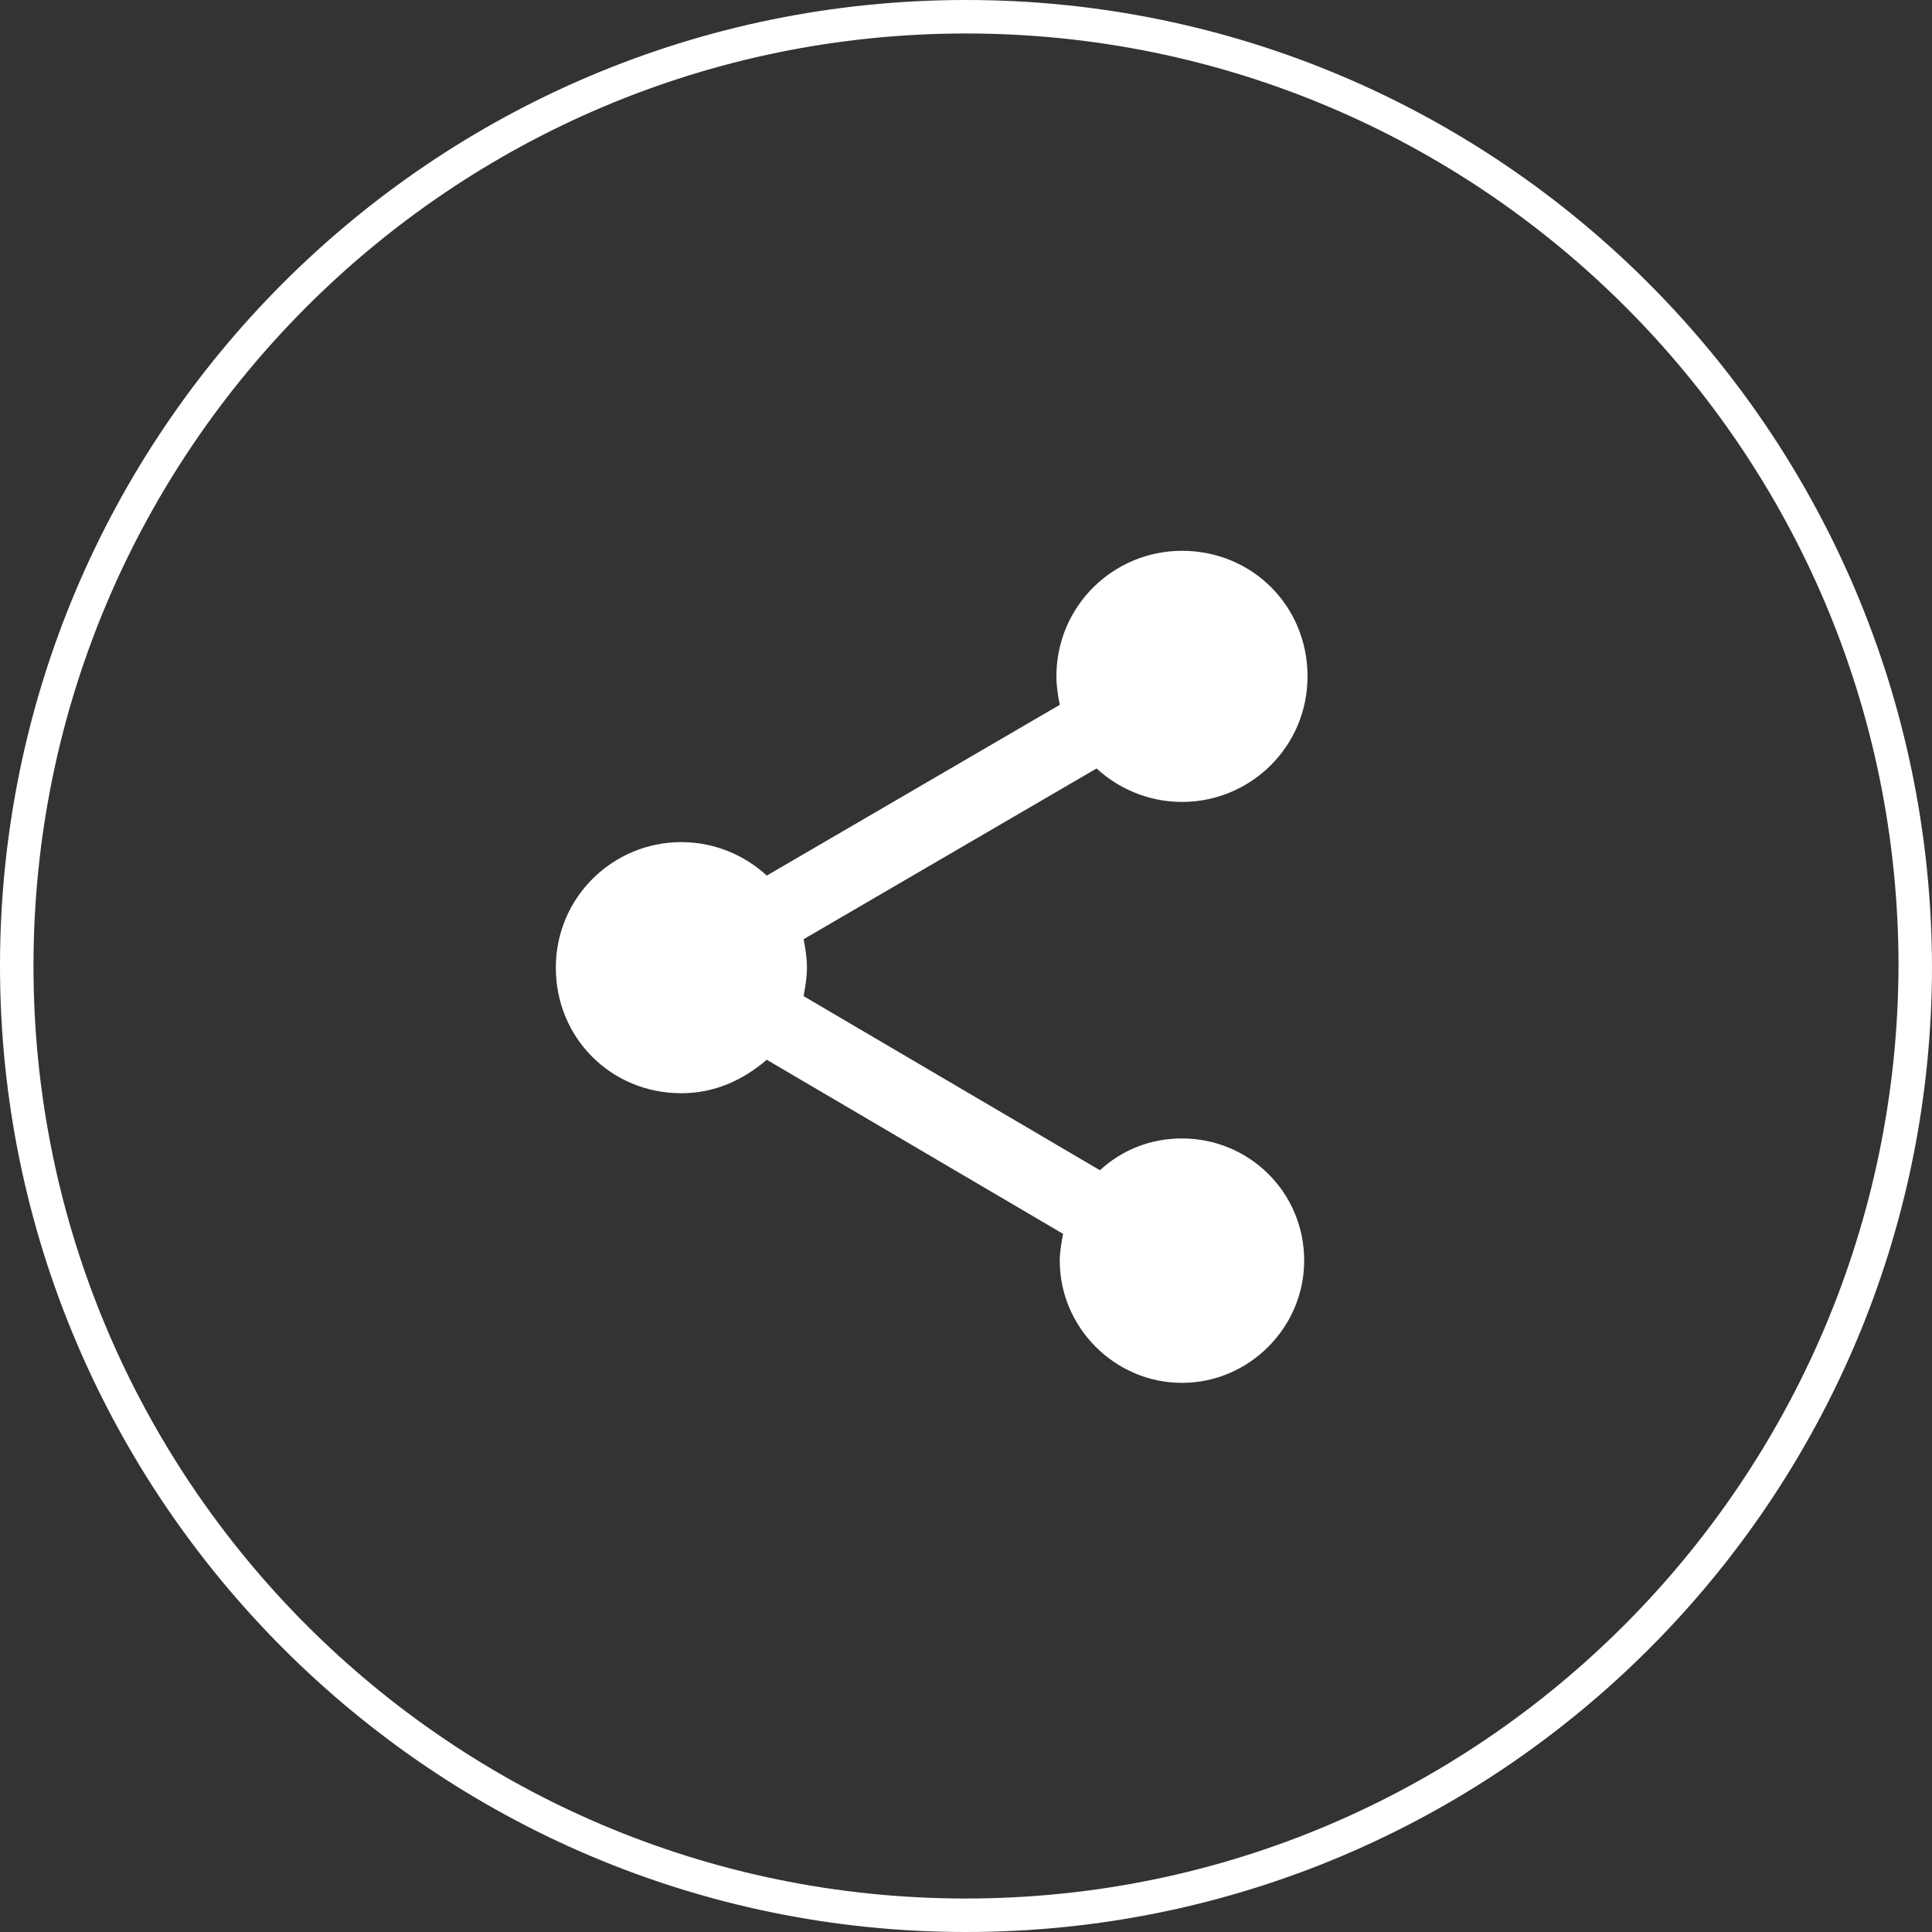
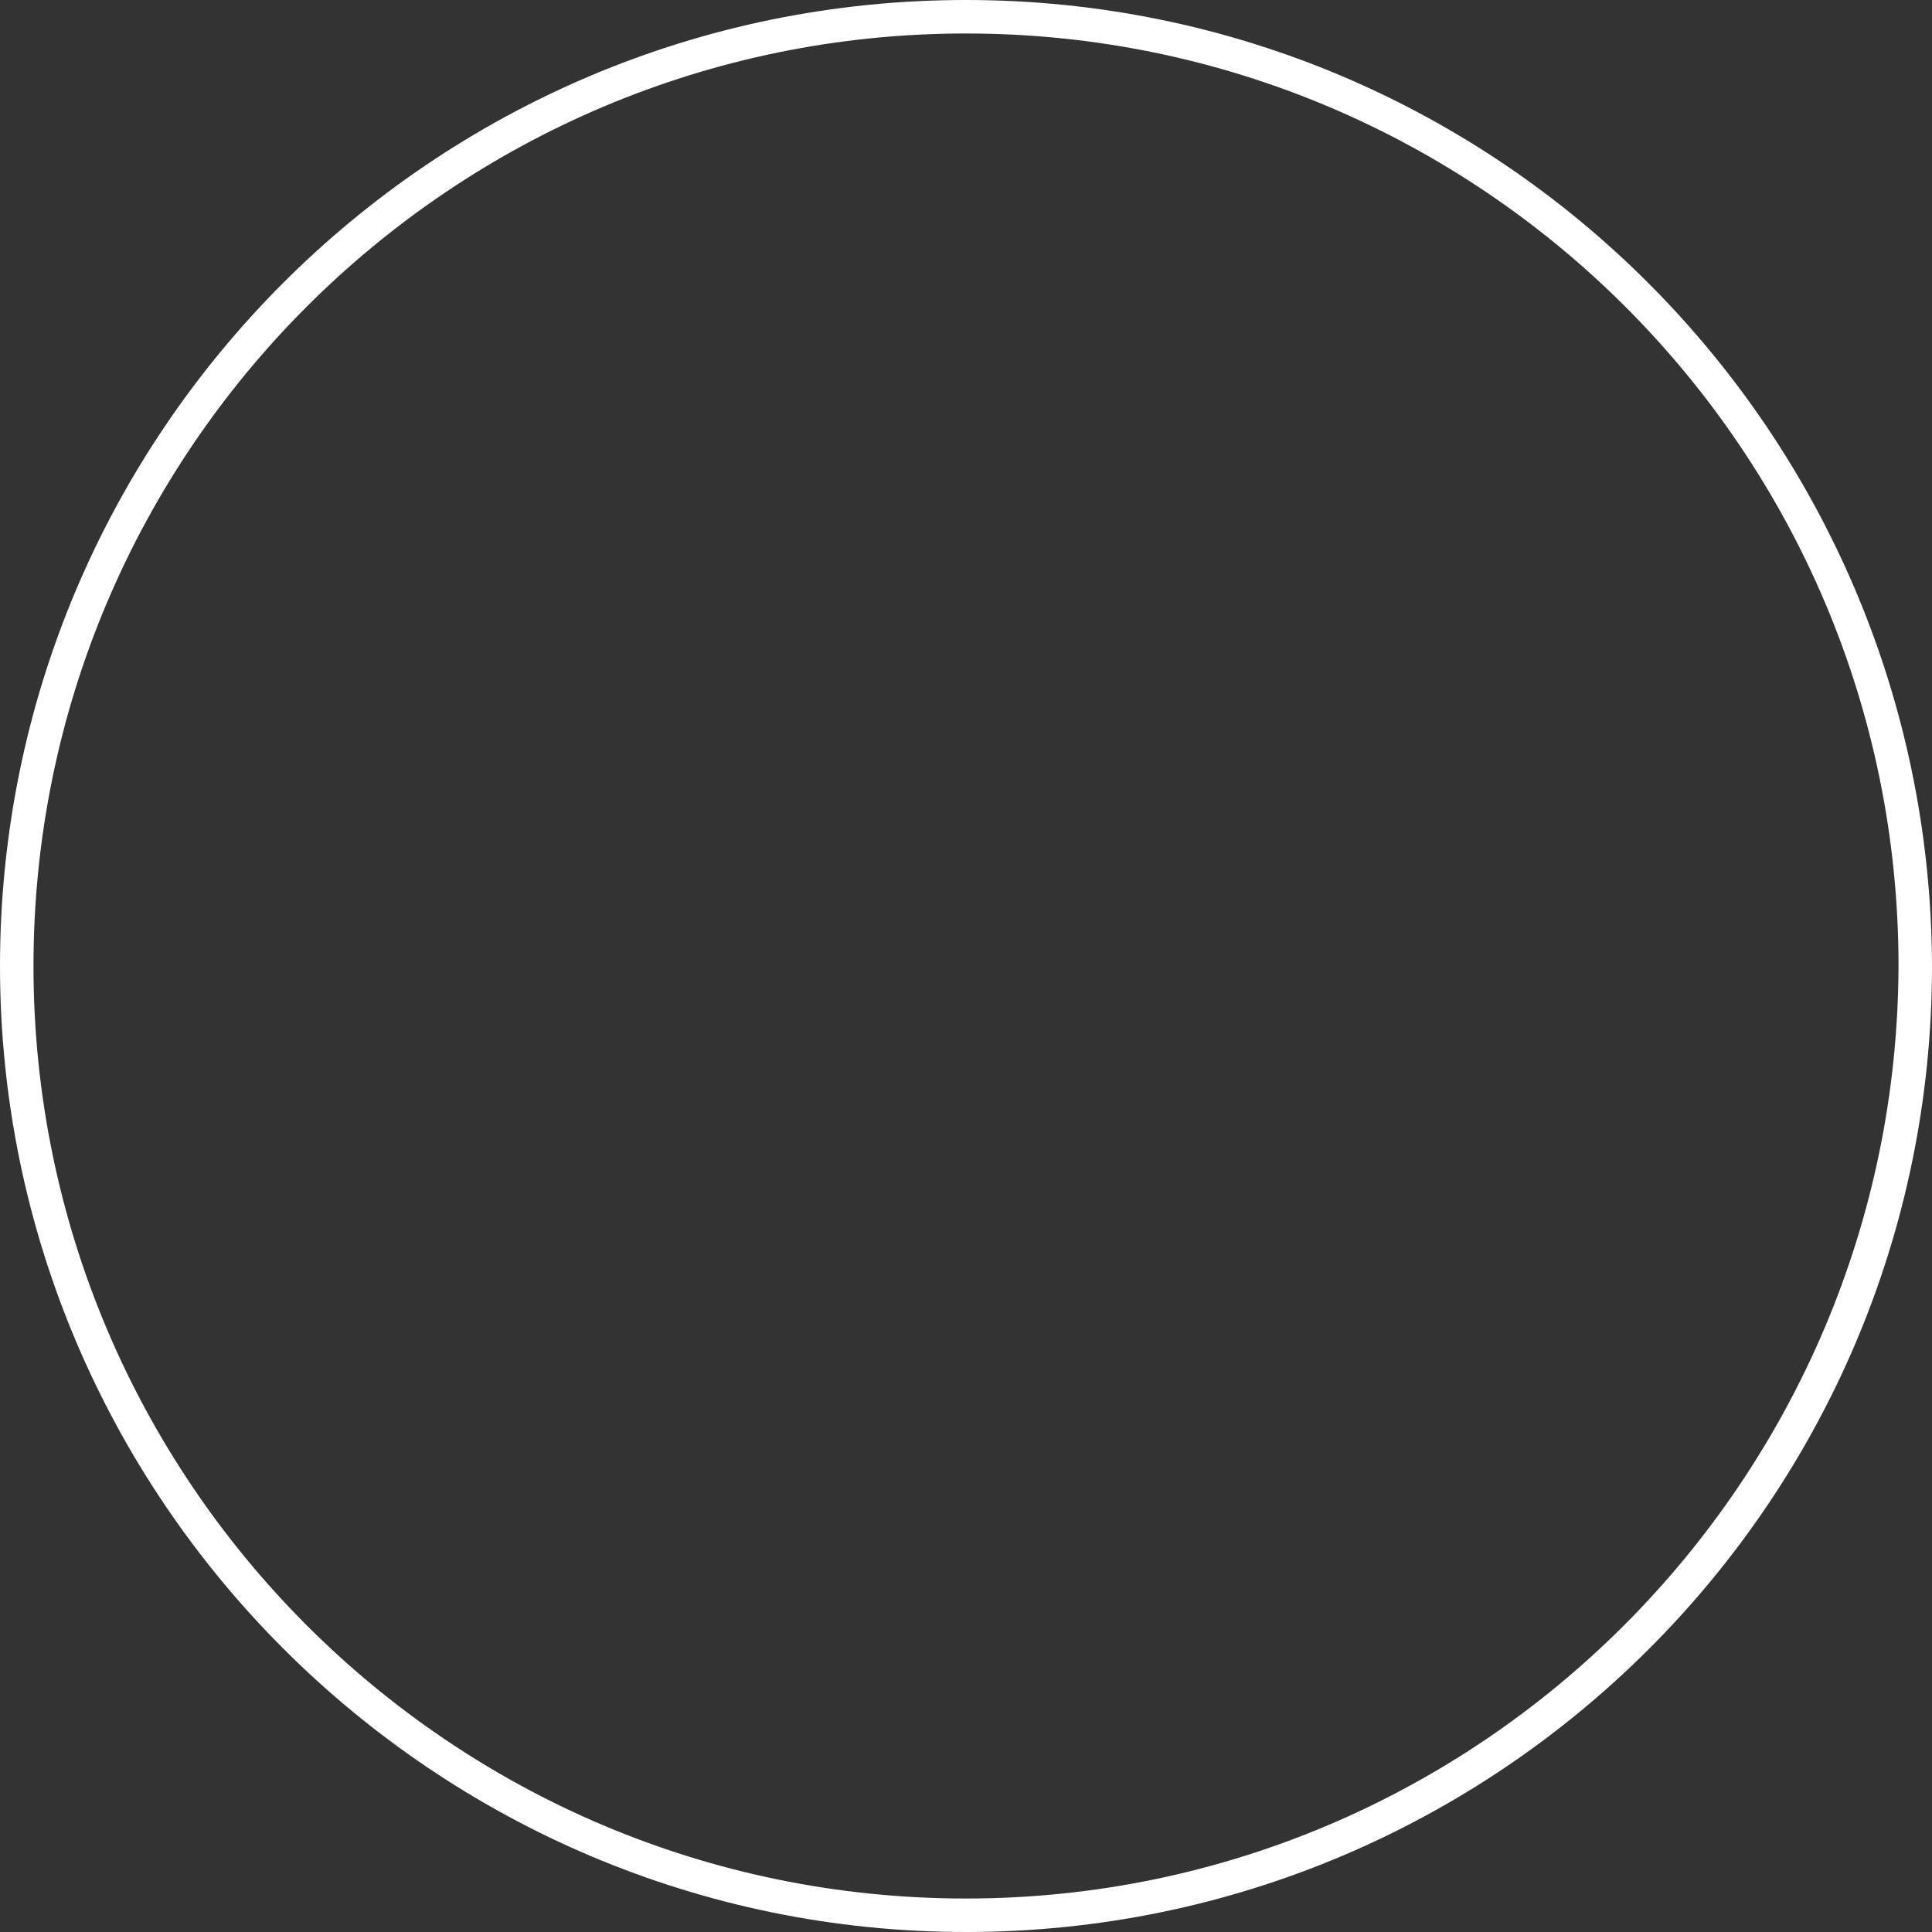
<svg xmlns="http://www.w3.org/2000/svg" version="1.1" id="Ebene_1" x="0px" y="0px" viewBox="0 0 115.4 115.4" style="enable-background:new 0 0 115.4 115.4;" xml:space="preserve">
  <rect x="0" y="0" width="115.4" height="115.4" fill="#333333" stroke="none" />
  <style type="text/css">
	.st0{fill:#FFFFFF;}
</style>
  <path class="st0" d="M57.7,0C25.8,0,0,25.9,0,57.7s25.9,57.7,57.7,57.7s57.7-25.8,57.7-57.7C115.3,25.8,89.5,0,57.7,0z M57.7,113.4  C26.9,113.4,2,88.4,2,57.7C2,26.9,27,2,57.7,2s55.7,24.9,55.7,55.7C113.3,88.4,88.4,113.4,57.7,113.4L57.7,113.4z" />
-   <path class="st0" d="M70.6,68c-1.9,0-3.6,0.7-4.9,1.9L48,59.5c0.1-0.6,0.2-1.1,0.2-1.7c0-0.6-0.1-1.2-0.2-1.7l17.5-10.2  c1.3,1.2,3.1,2,5.1,2c4.1,0,7.5-3.3,7.5-7.5s-3.3-7.5-7.5-7.5c-4.1,0-7.5,3.3-7.5,7.5c0,0.6,0.1,1.2,0.2,1.7L45.8,52.3  c-1.3-1.2-3.1-2-5.1-2c-4.1,0-7.5,3.3-7.5,7.5s3.3,7.5,7.5,7.5c2,0,3.7-0.8,5.1-2l17.7,10.4c-0.1,0.5-0.2,1.1-0.2,1.6  c0,4,3.3,7.3,7.3,7.3c4,0,7.3-3.3,7.3-7.3C77.9,71.2,74.6,68,70.6,68z" />
</svg>